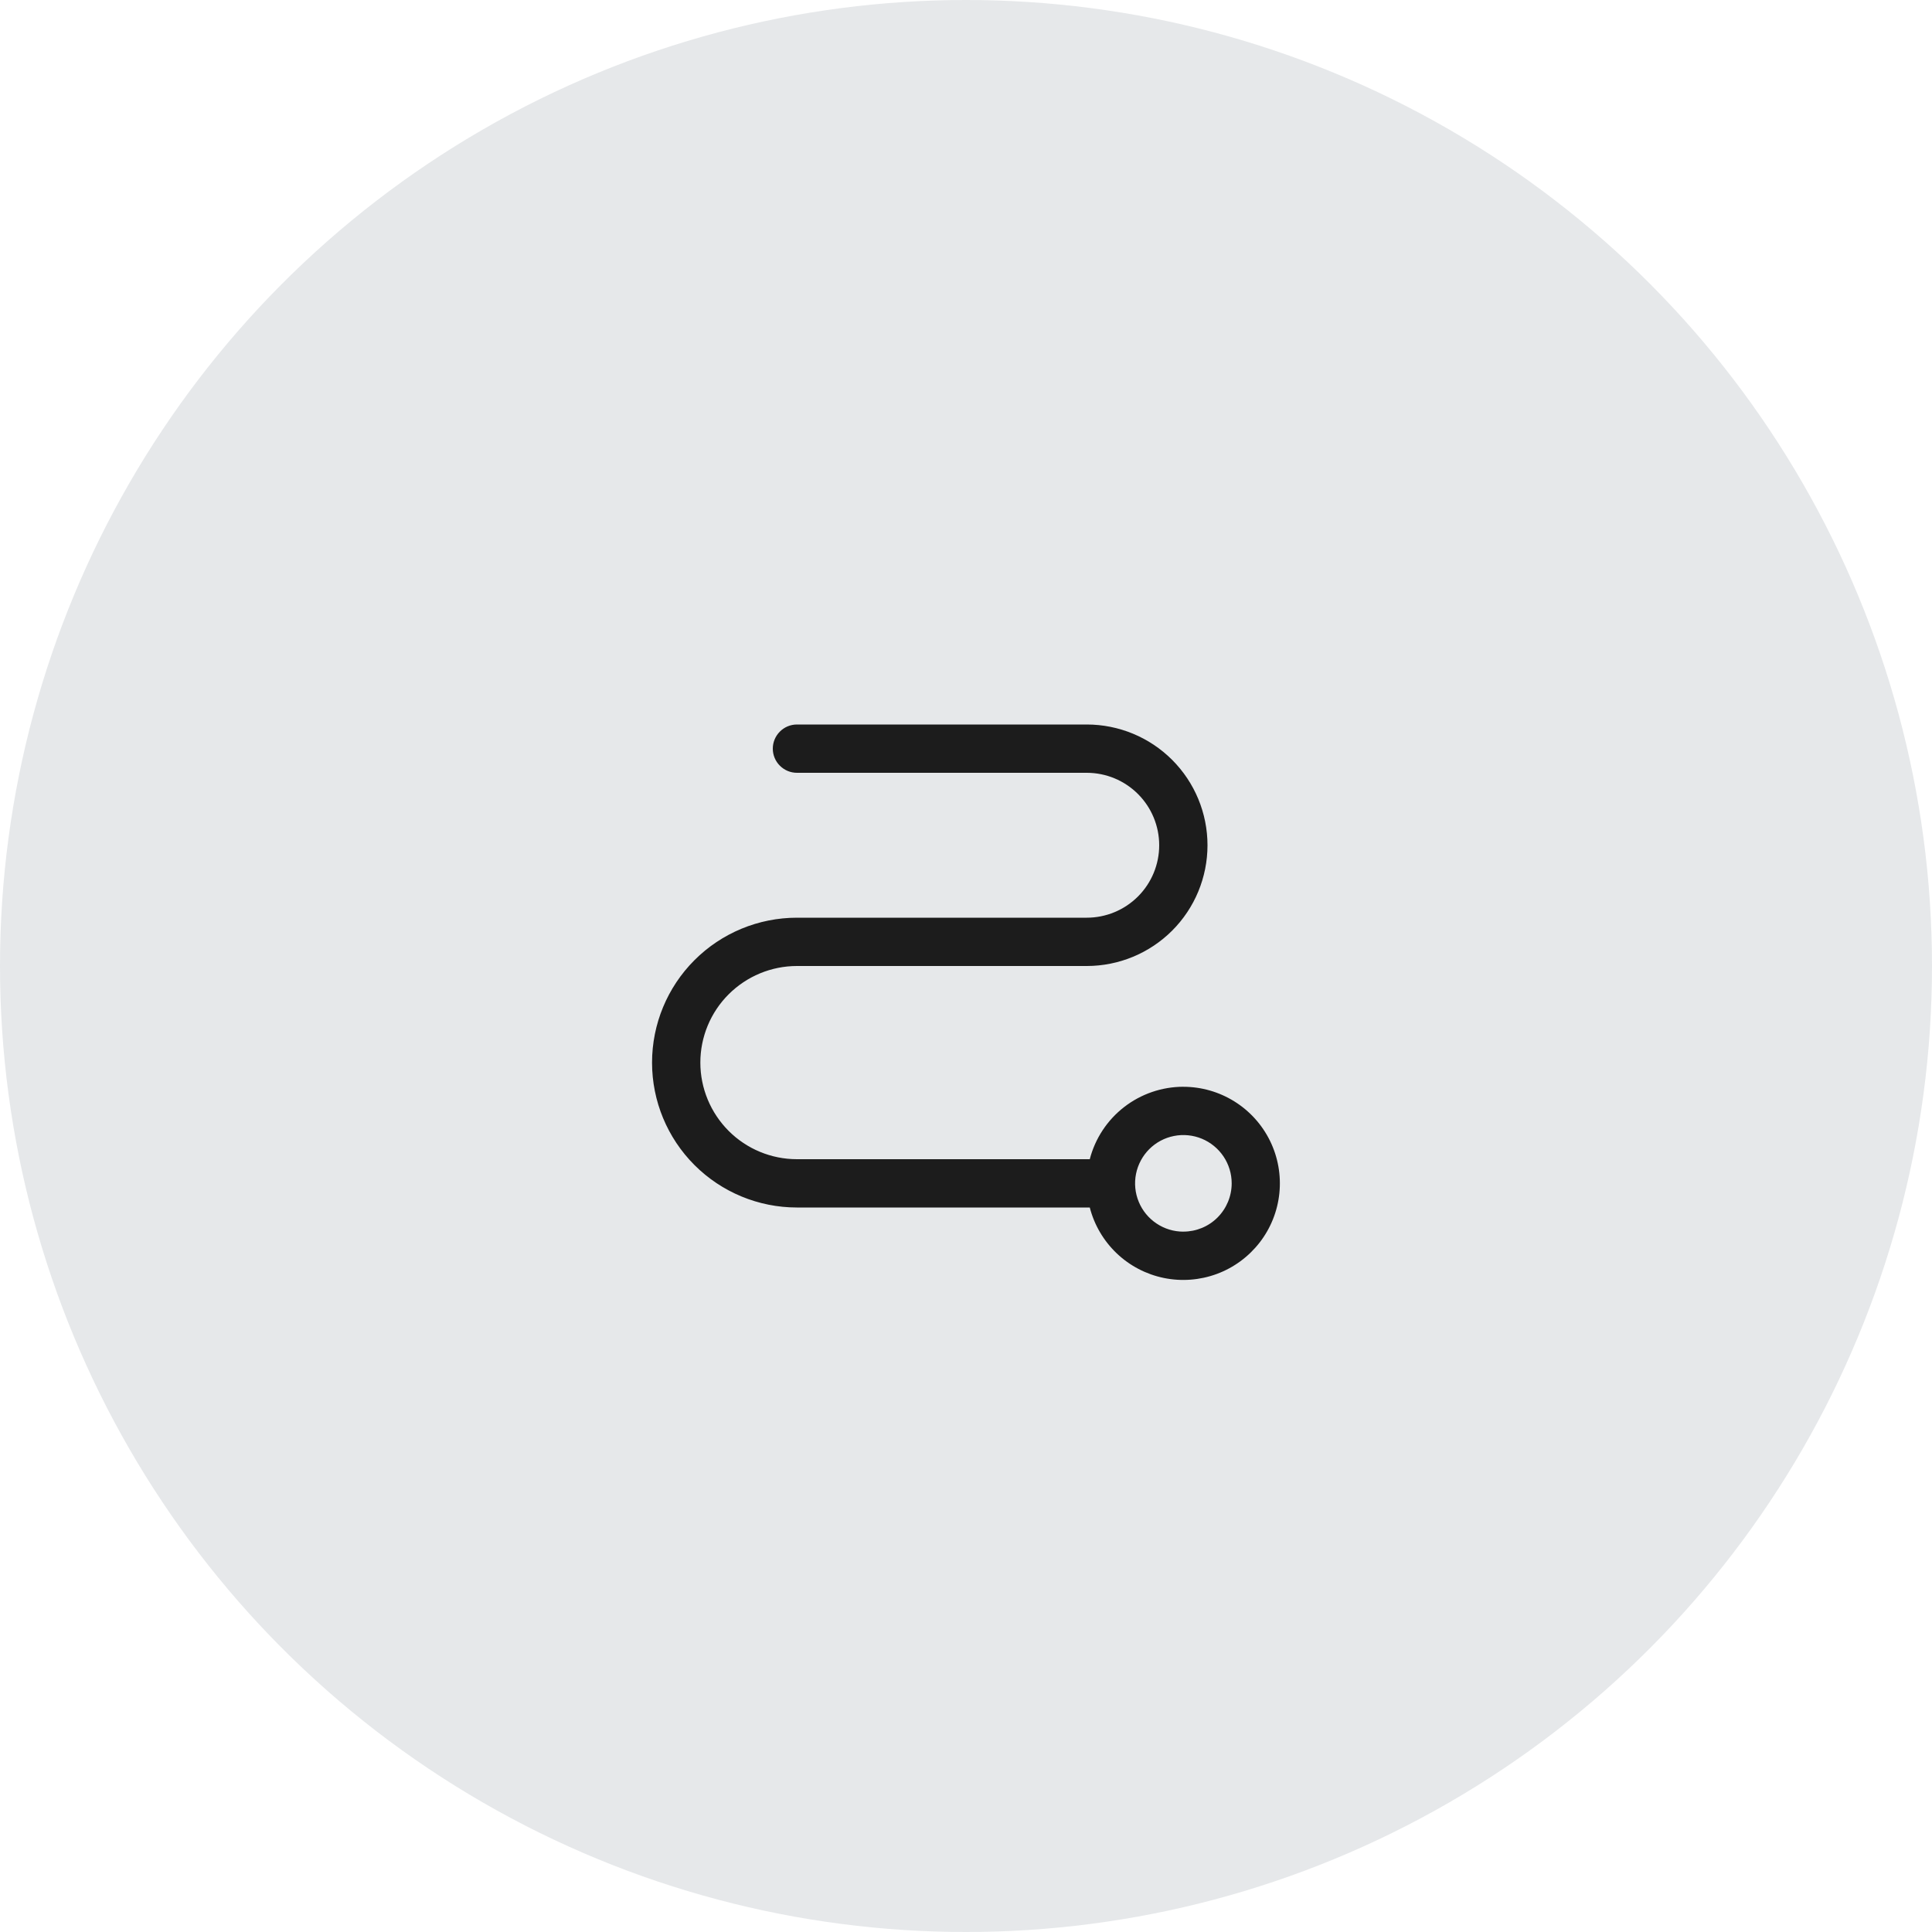
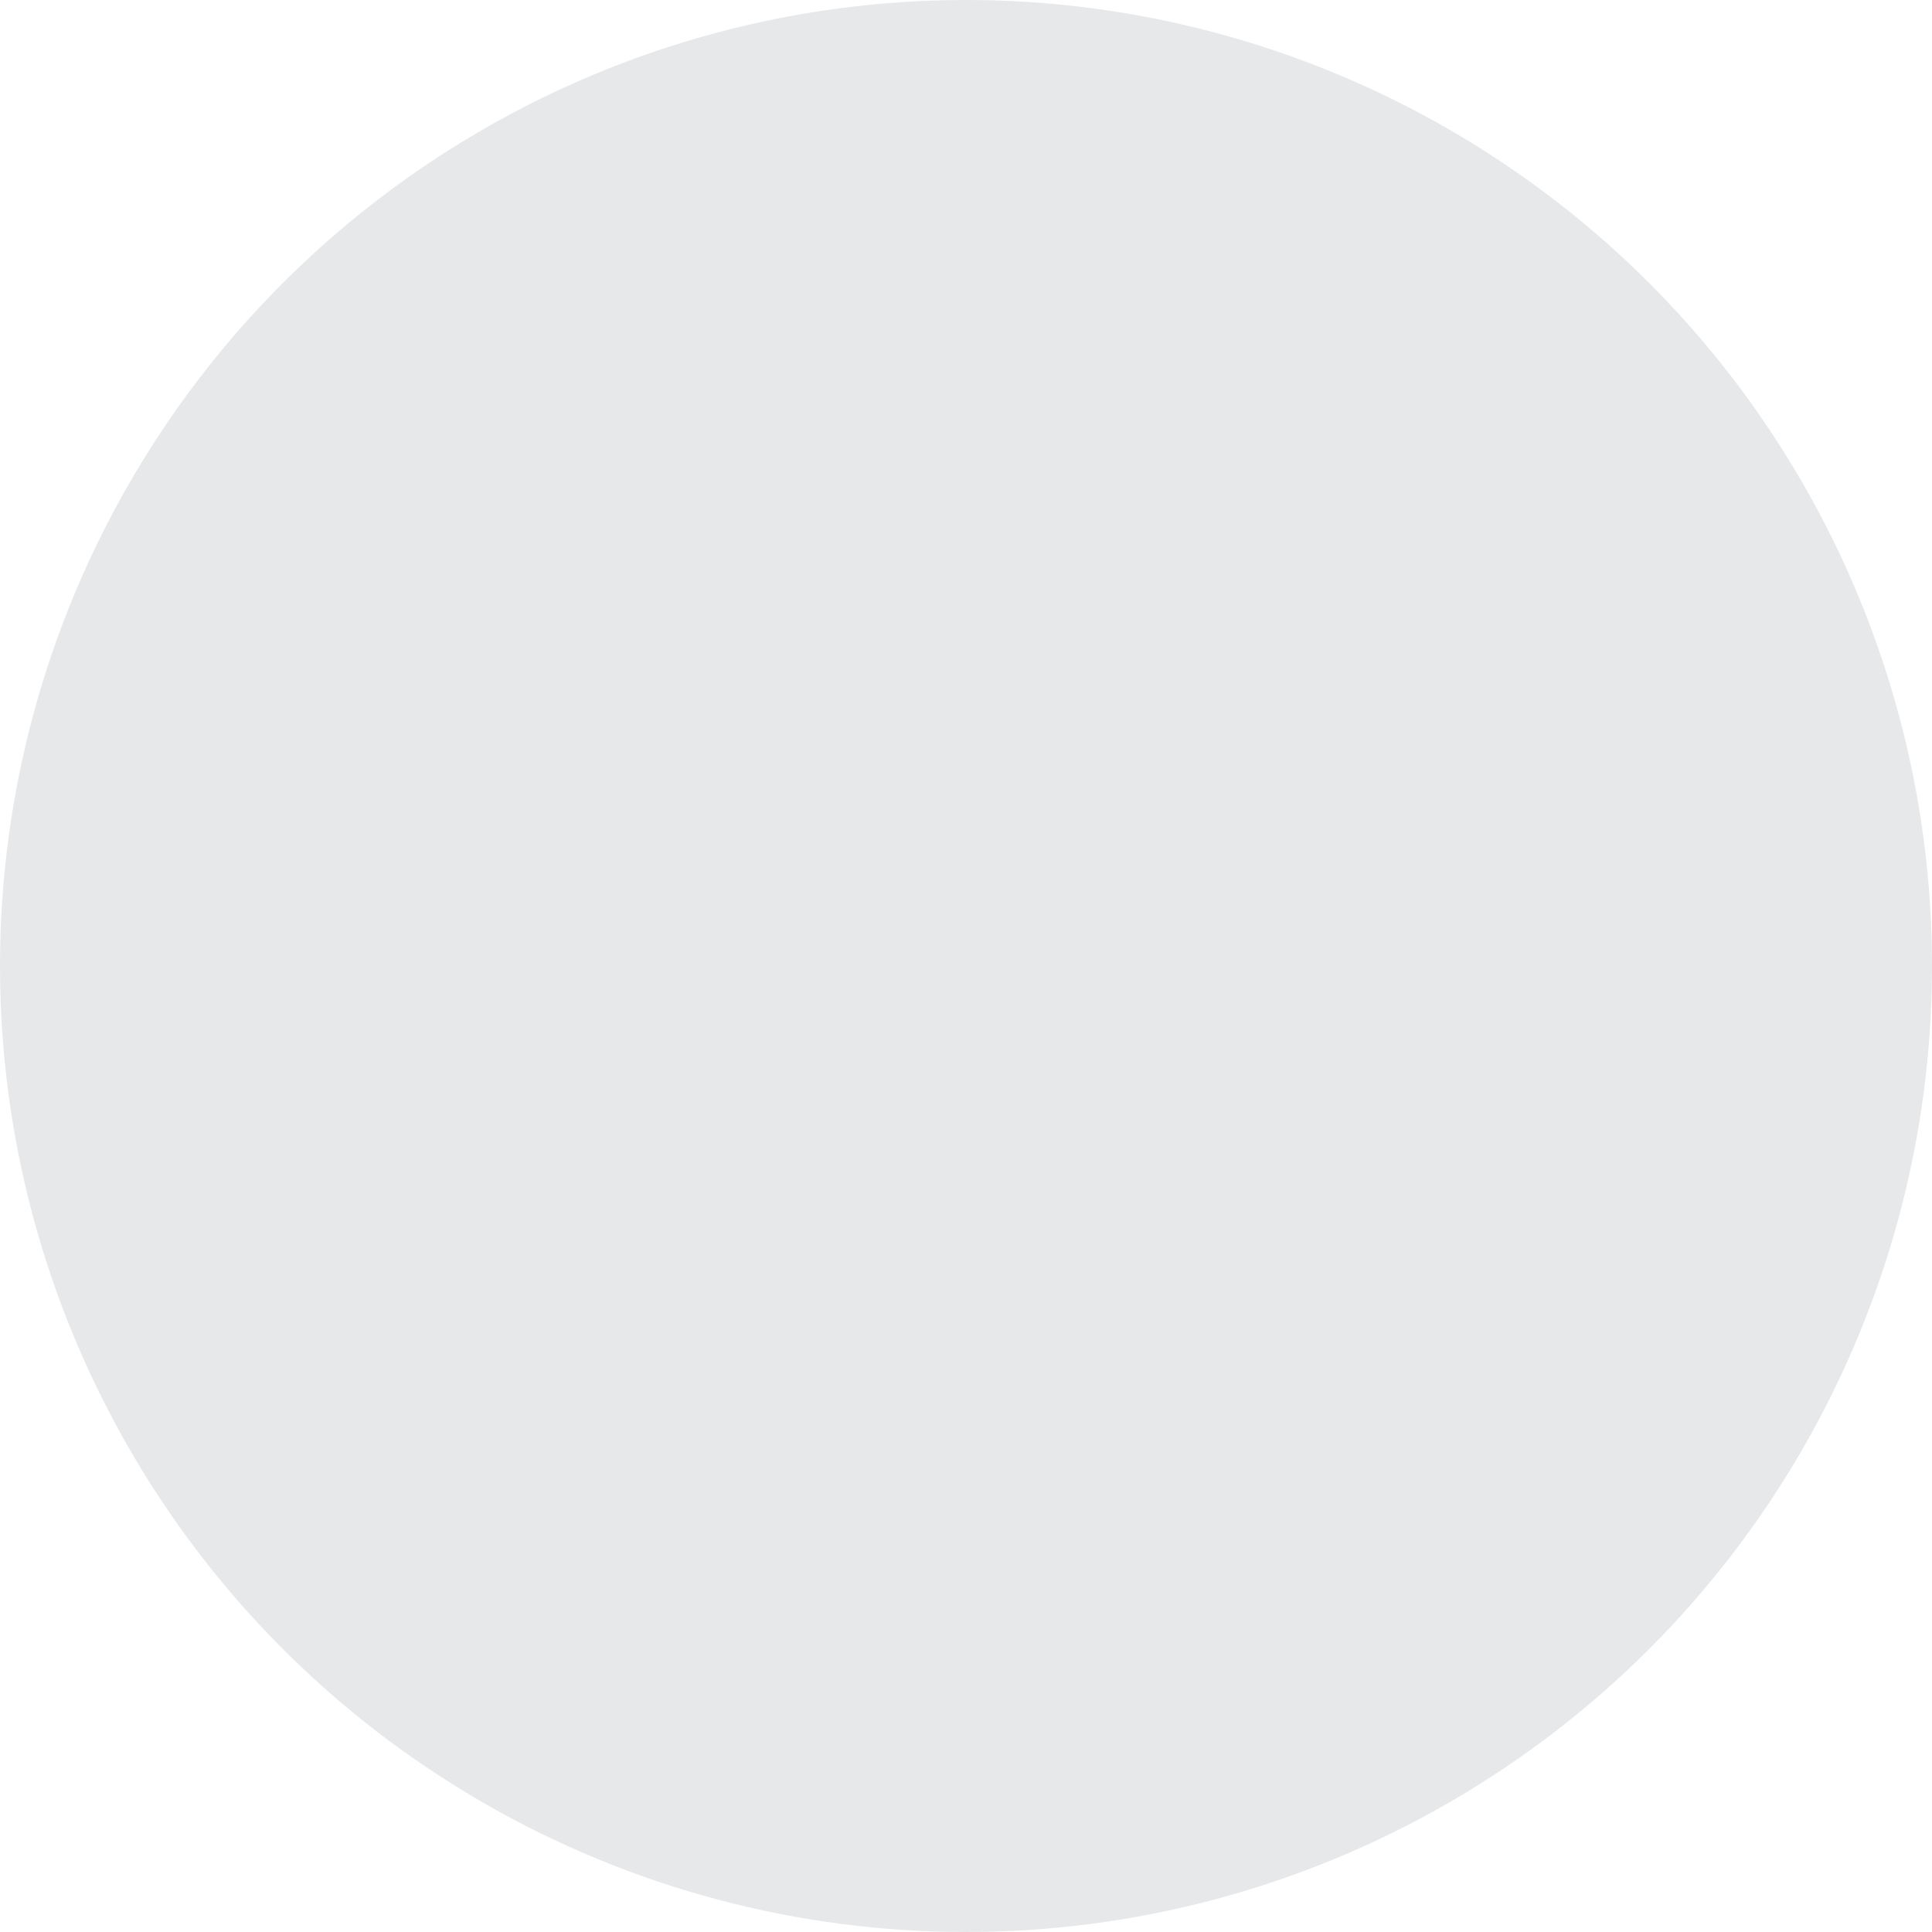
<svg xmlns="http://www.w3.org/2000/svg" fill="none" height="60" viewBox="0 0 60 60" width="60">
  <circle cx="30" cy="30" fill="#07142d" fill-opacity=".1" r="30" />
-   <path d="m36.75 33.75c-.665.001-1.311.222-1.837.629s-.902.977-1.069 1.621h-9.094c-.796 0-1.559-.316-2.121-.879s-.879-1.326-.879-2.121.316-1.559.879-2.121 1.326-.879 2.121-.879h9c.995 0 1.948-.395 2.652-1.098.703-.703 1.098-1.657 1.098-2.652s-.395-1.948-1.098-2.652c-.703-.703-1.657-1.098-2.652-1.098h-9c-.199 0-.39.079-.53.22-.141.141-.22.331-.22.53s.079.39.22.53c.141.141.331.22.53.22h9c.597 0 1.169.237 1.591.659.422.422.659.994.659 1.591s-.237 1.169-.659 1.591c-.422.422-.994.659-1.591.659h-9c-1.194 0-2.338.474-3.182 1.318s-1.318 1.988-1.318 3.182.474 2.338 1.318 3.182 1.988 1.318 3.182 1.318h9.094c.14.543.43 1.036.836 1.423s.913.652 1.462.765c.549.113 1.12.07 1.646-.124s.987-.533 1.331-.976c.344-.443.556-.974.613-1.532s-.043-1.121-.29-1.625-.63-.928-1.106-1.225c-.476-.297-1.026-.455-1.587-.455zm0 4.5c-.297 0-.587-.088-.833-.253-.247-.165-.439-.399-.552-.673-.114-.274-.143-.576-.085-.867.058-.291.201-.558.41-.768.21-.21.477-.353.768-.41.291-.058.593-.028.867.085.274.114.508.306.673.552.165.247.253.537.253.833 0 .398-.158.779-.439 1.061s-.663.439-1.061.439z" fill="#1c1c1c" />
</svg>